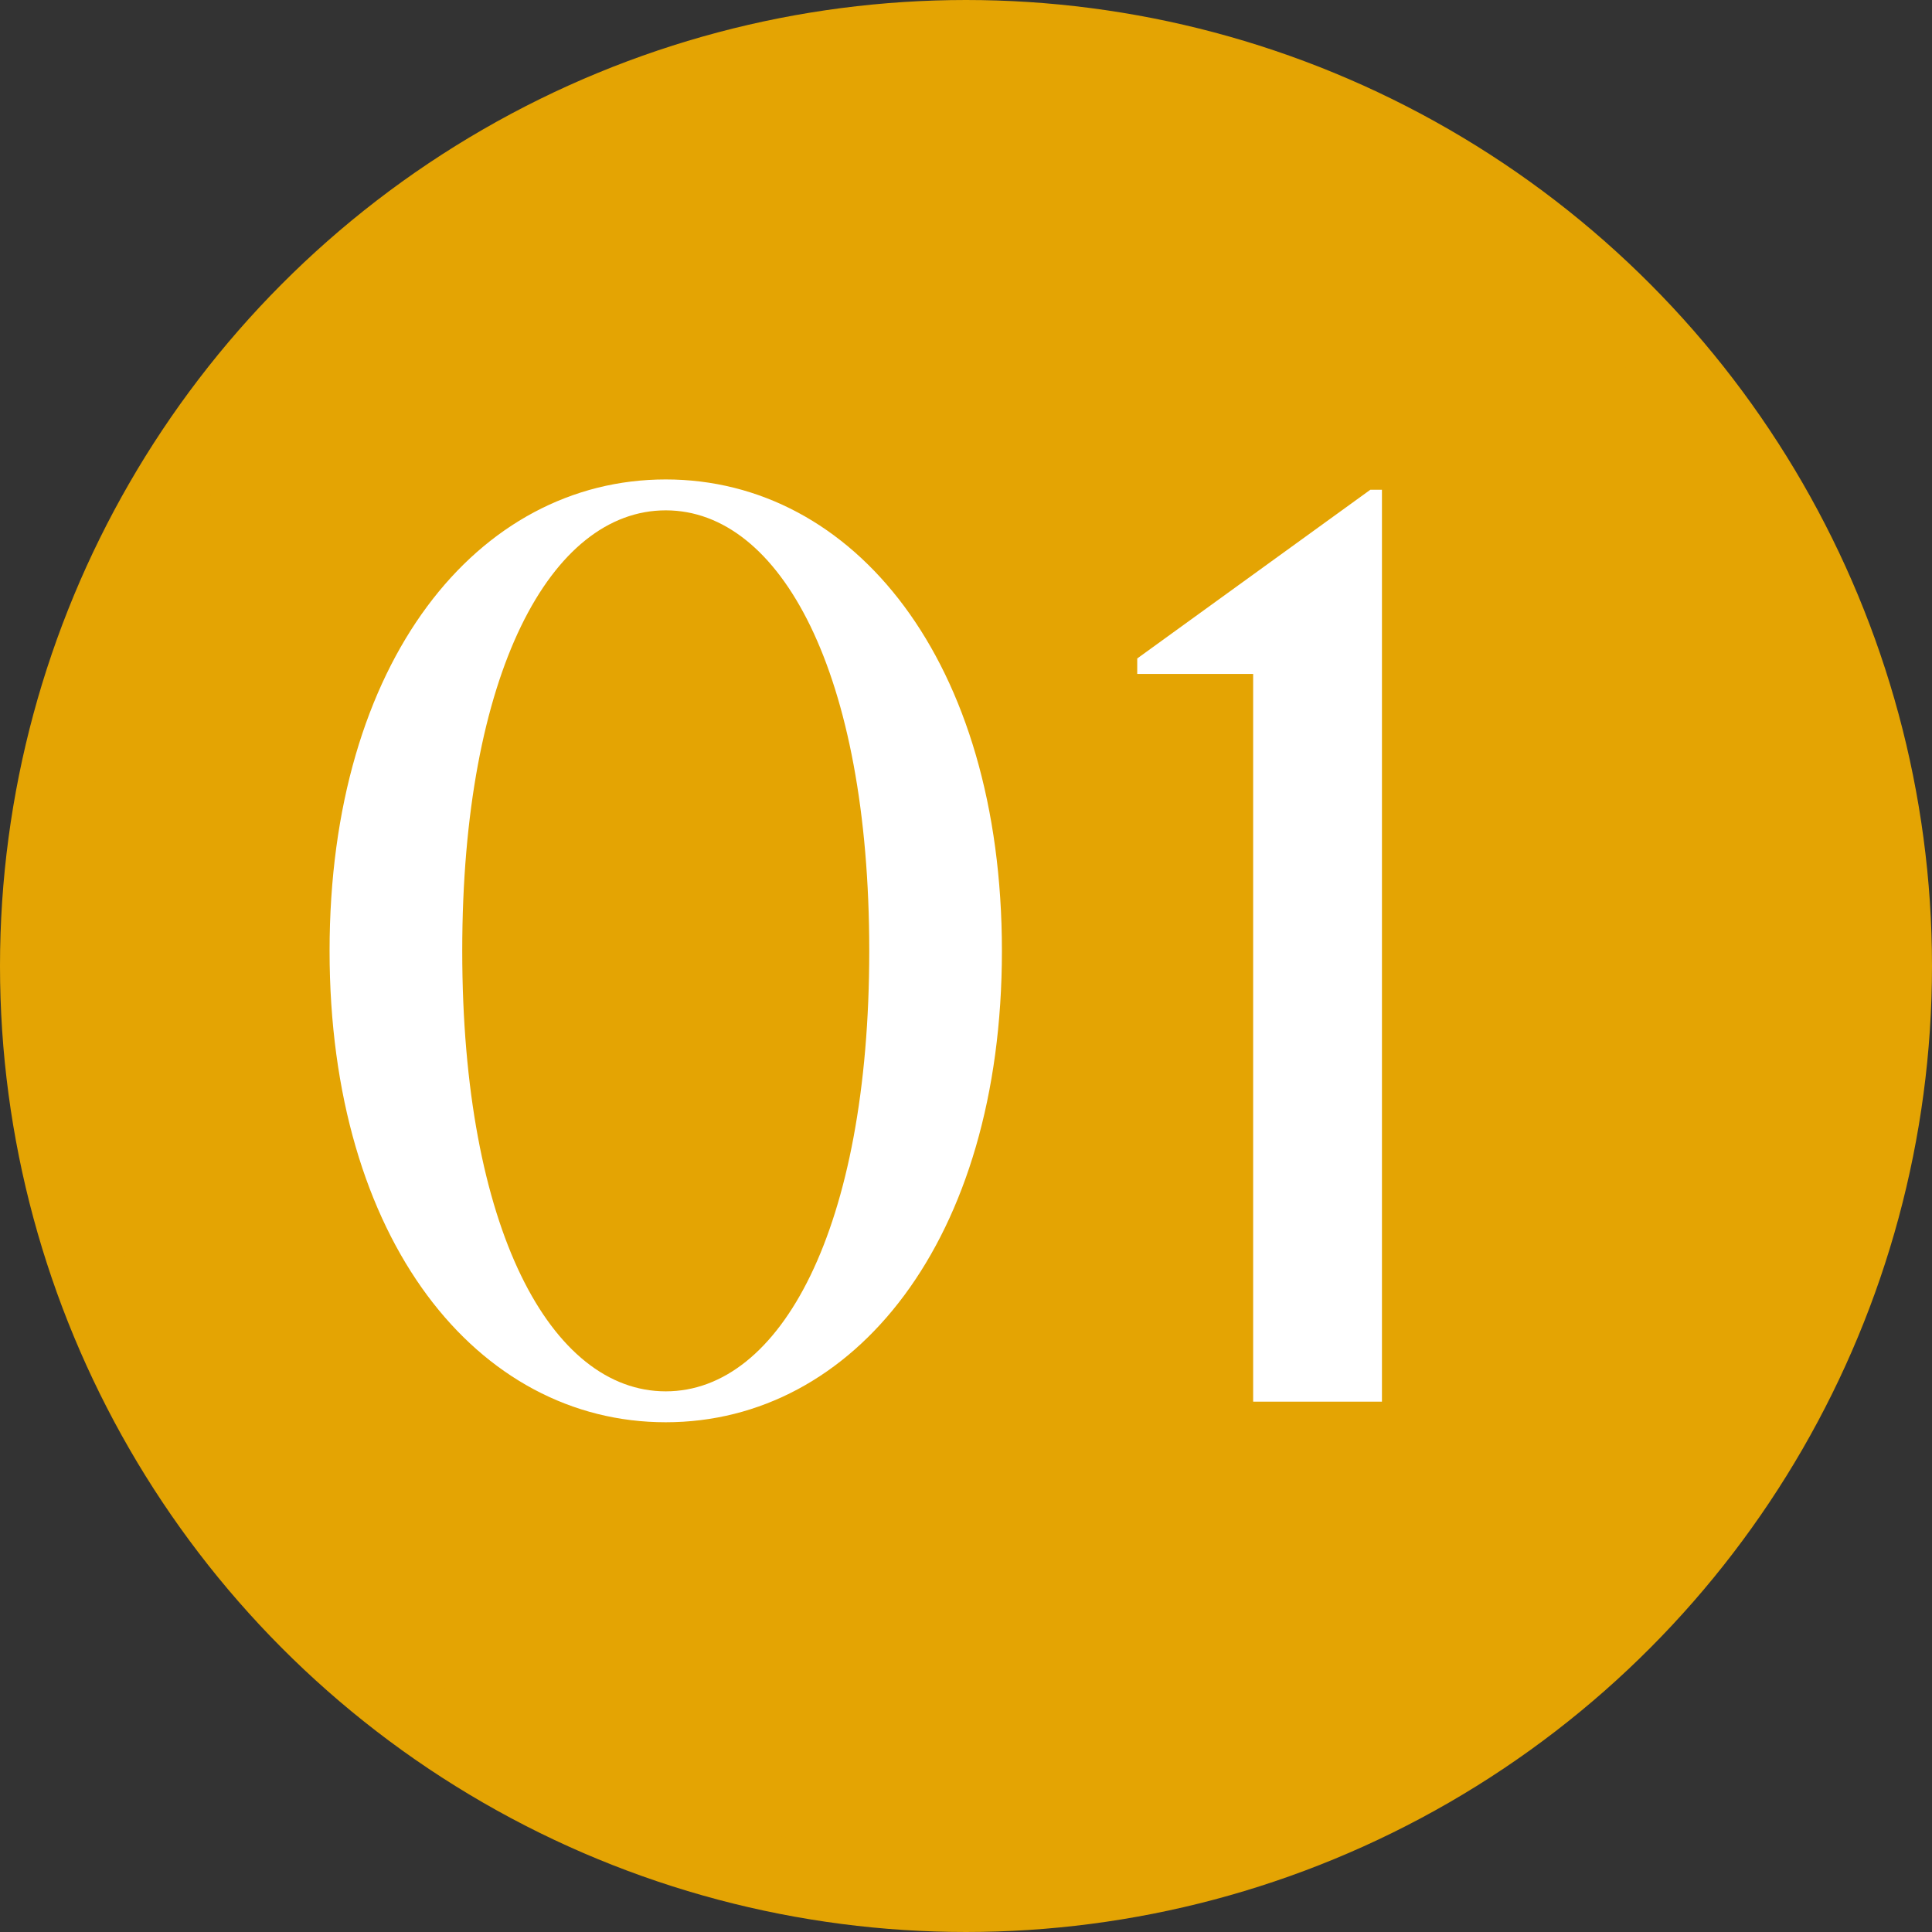
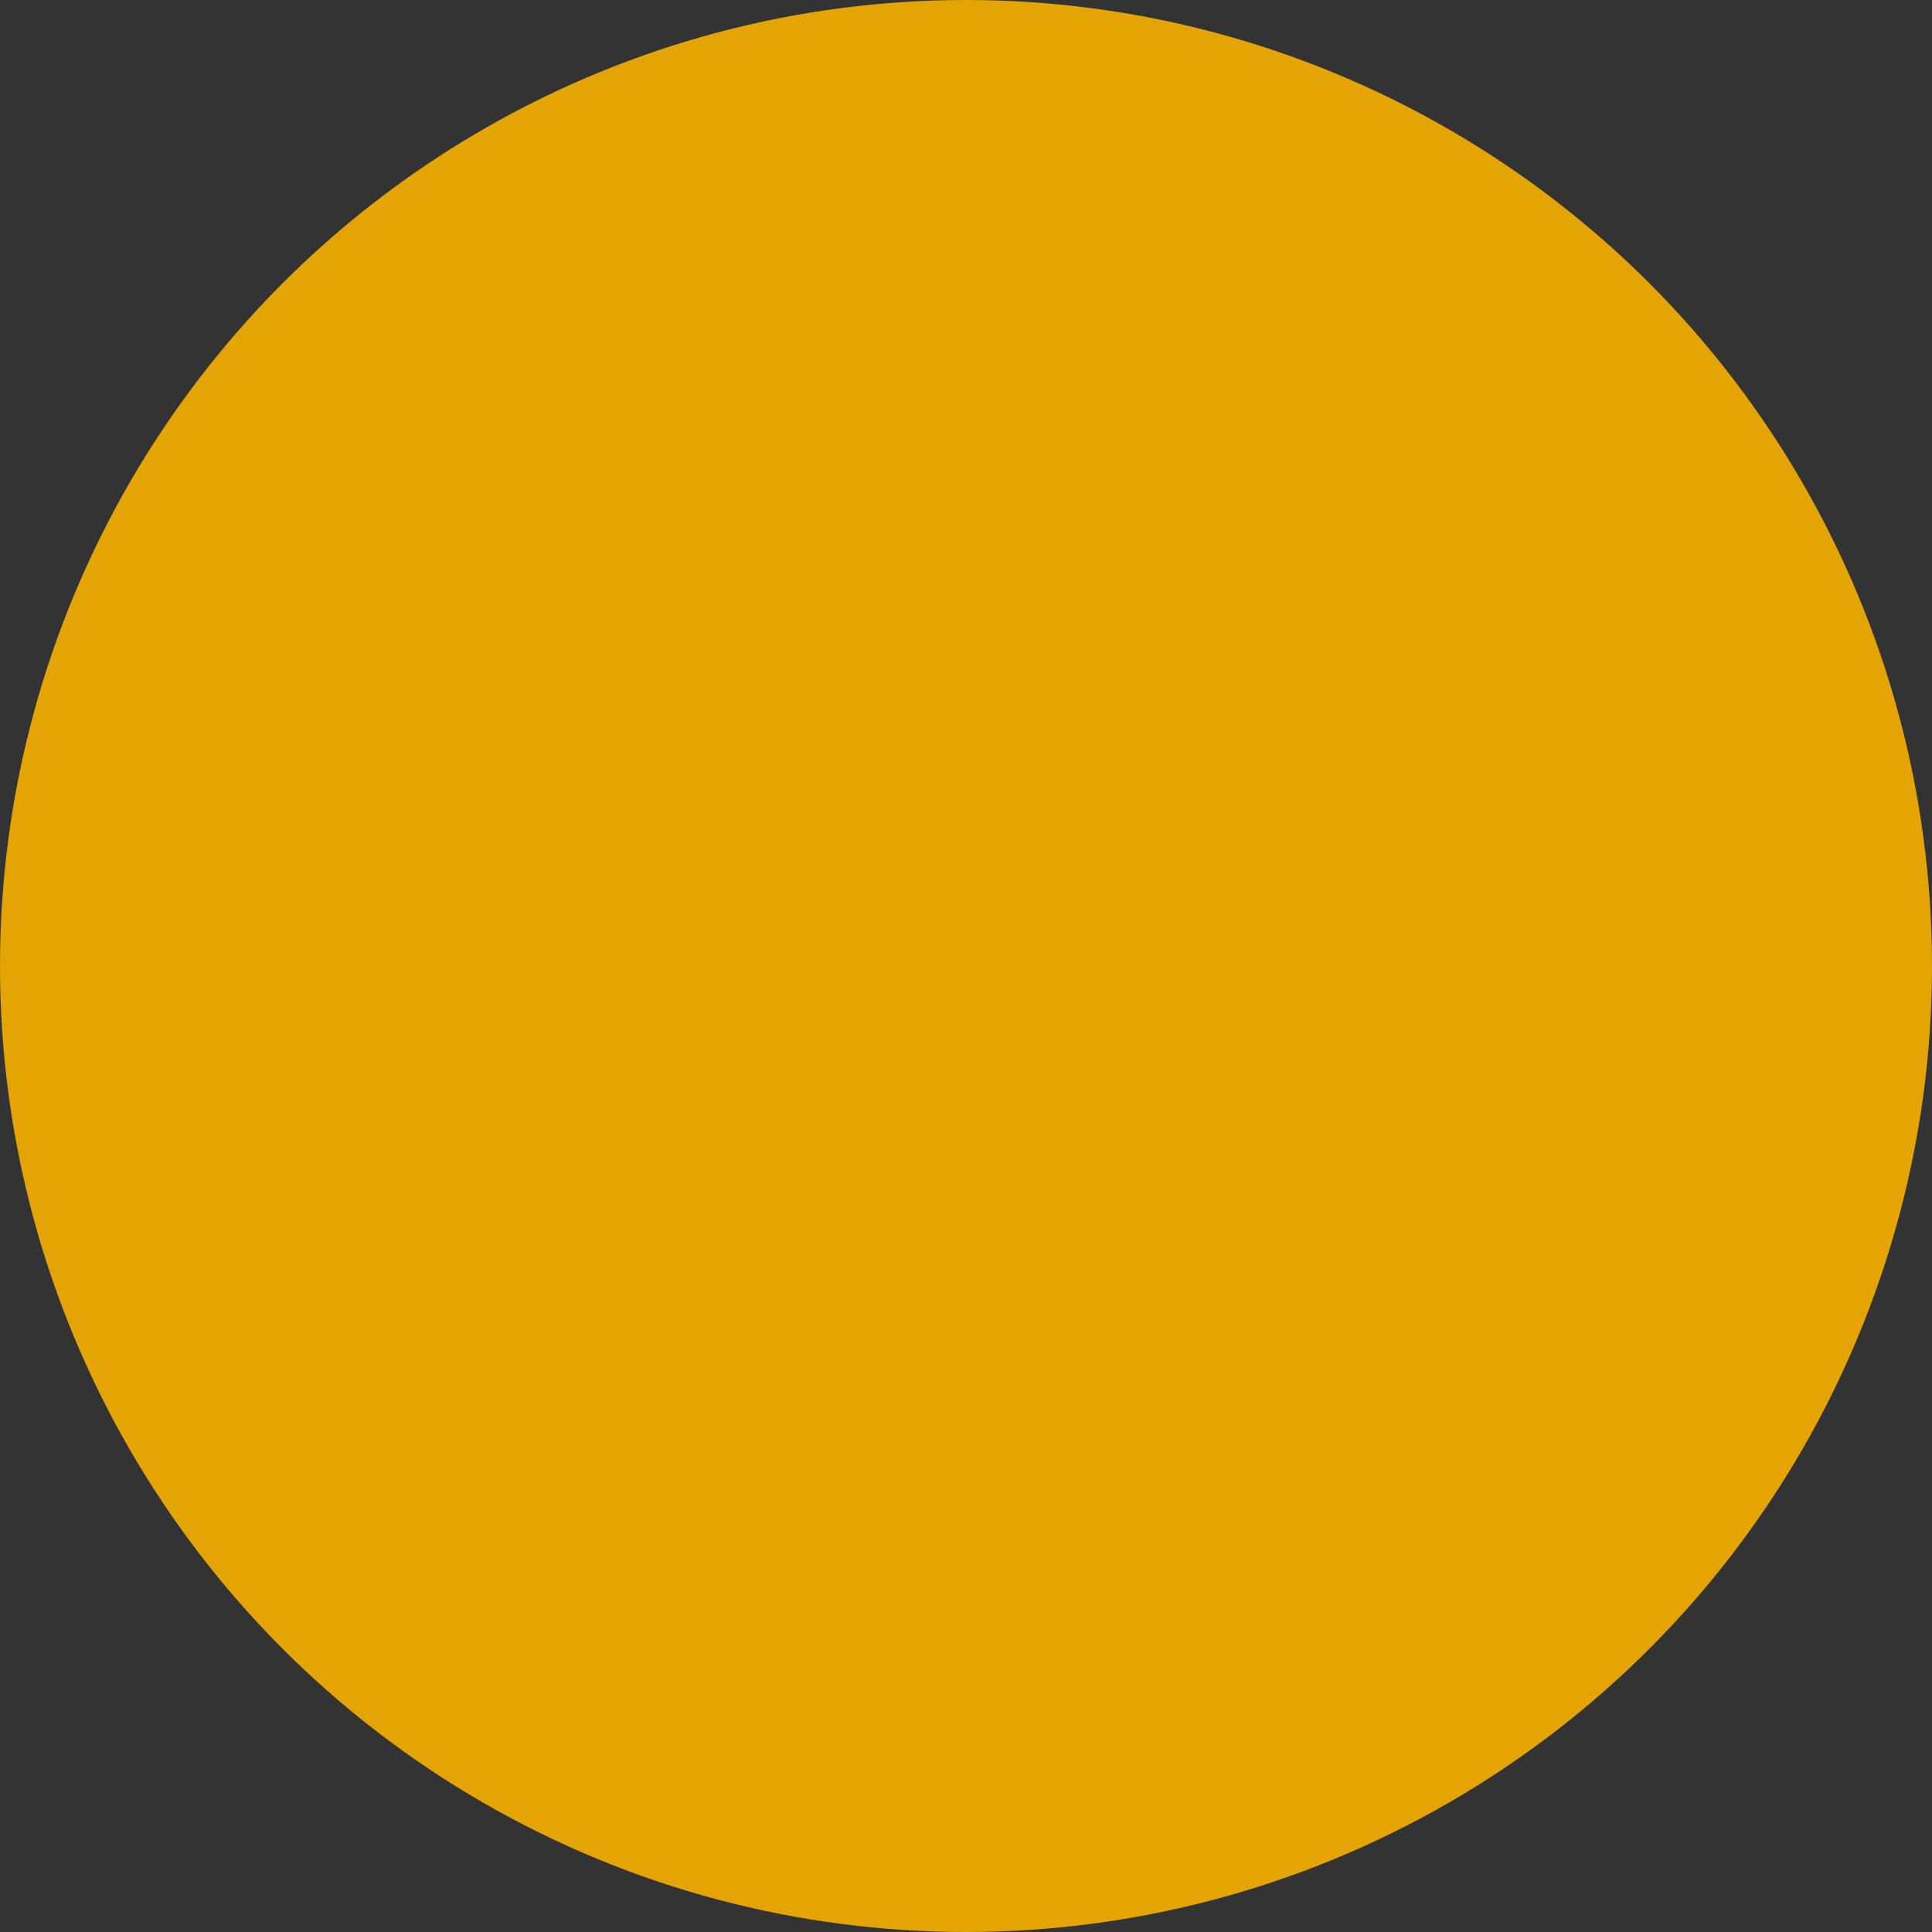
<svg xmlns="http://www.w3.org/2000/svg" width="51" height="51" viewBox="0 0 51 51" fill="none">
  <rect x="0" y="0" width="51" height="51" fill="#333333" stroke="none" />
  <circle cx="25.5" cy="25.5" r="24.5" fill="#E4A403" stroke="#E4A403" stroke-width="2" />
-   <path d="M17.574 37.544C12.61 37.544 8.7 32.75 8.7 25.1C8.7 17.45 12.61 12.656 17.574 12.656C22.538 12.656 26.448 17.45 26.448 25.1C26.448 32.75 22.538 37.544 17.574 37.544ZM12.202 25.1C12.202 32.444 14.548 36.728 17.574 36.728C20.6 36.728 22.946 32.444 22.946 25.1C22.946 17.756 20.6 13.472 17.574 13.472C14.548 13.472 12.202 17.756 12.202 25.1ZM33.08 37V17.79H30.02V17.382L36.174 12.928H36.48V37H33.08Z" fill="white" />
</svg>